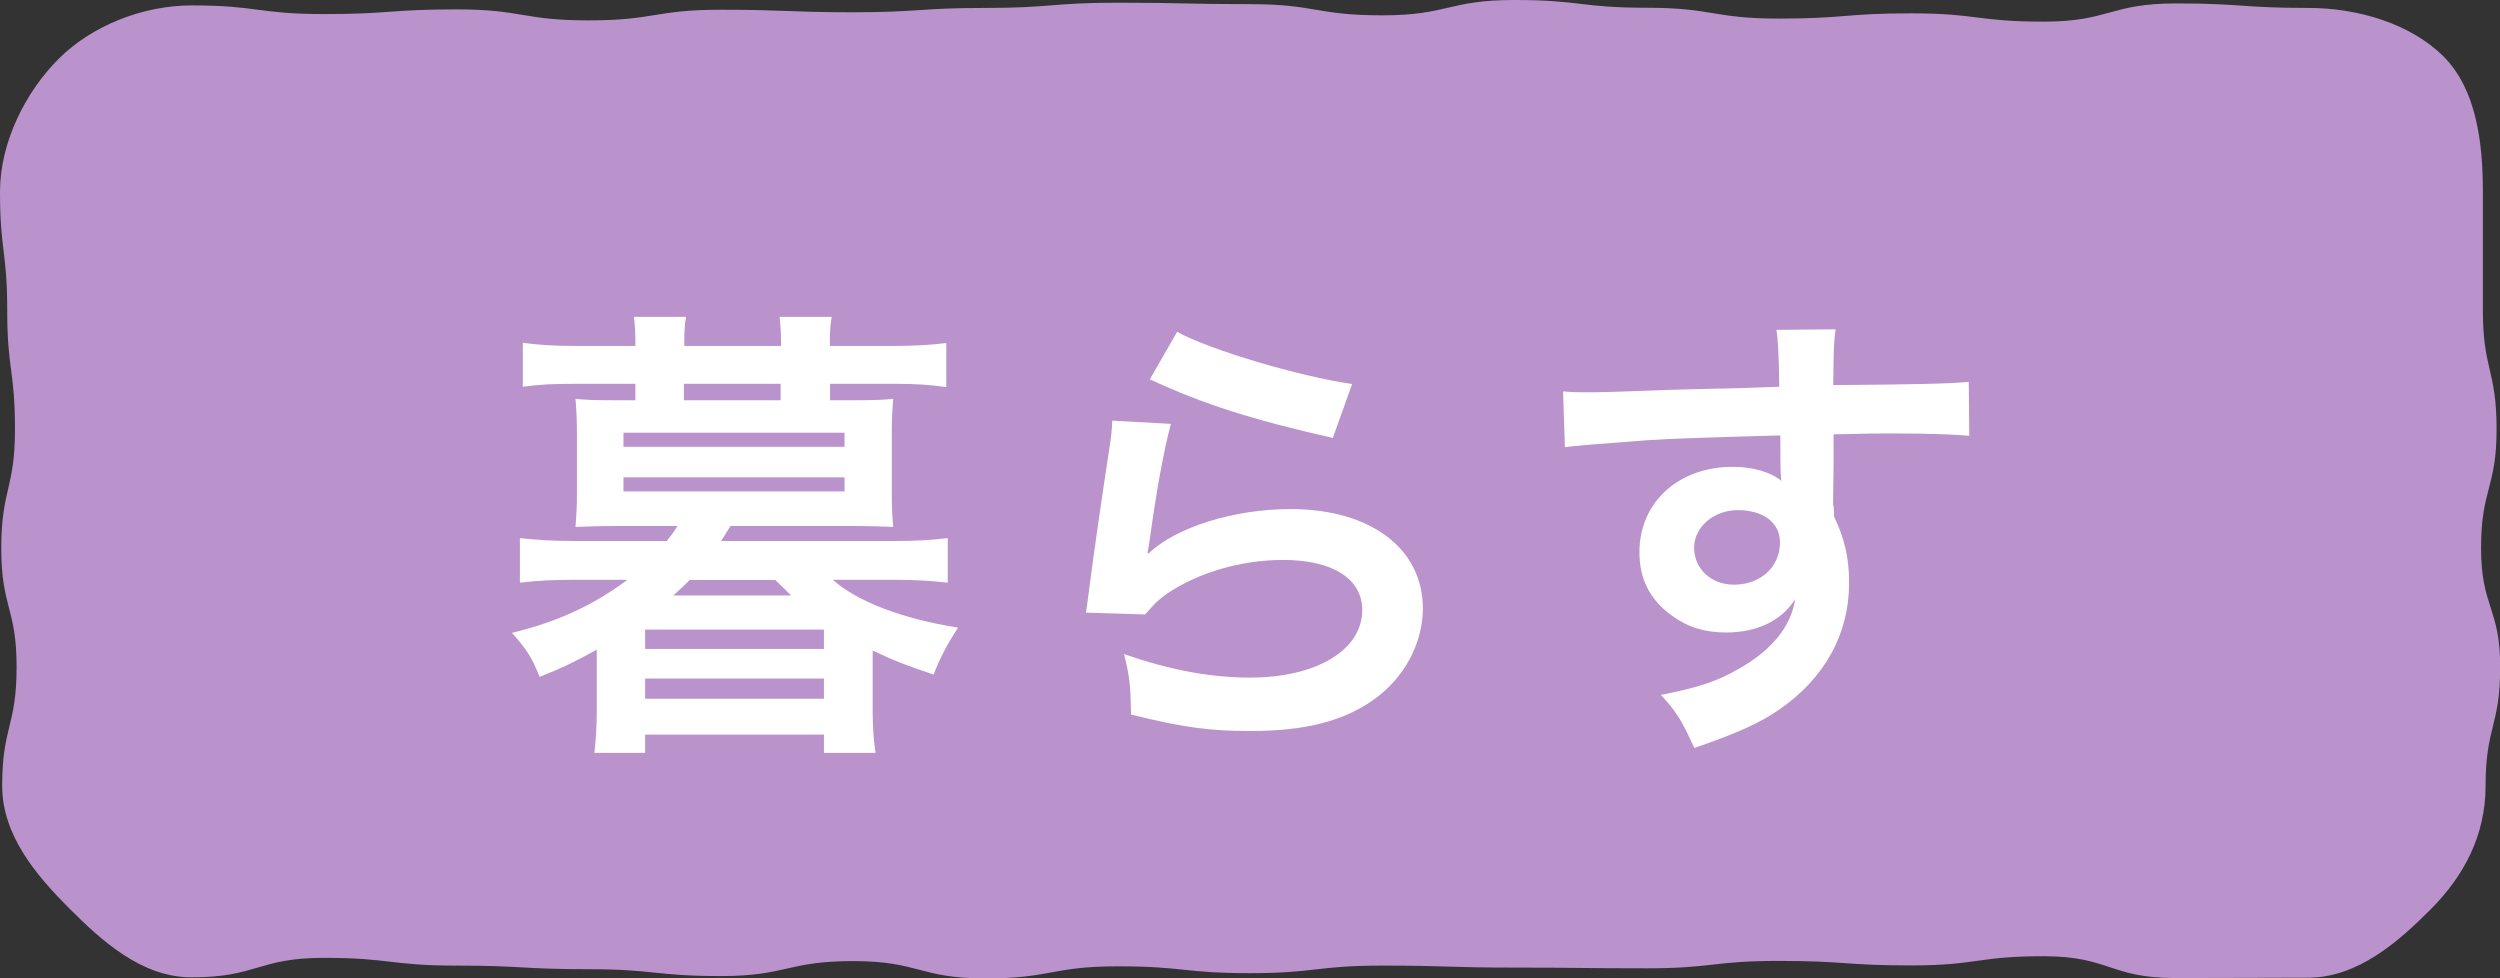
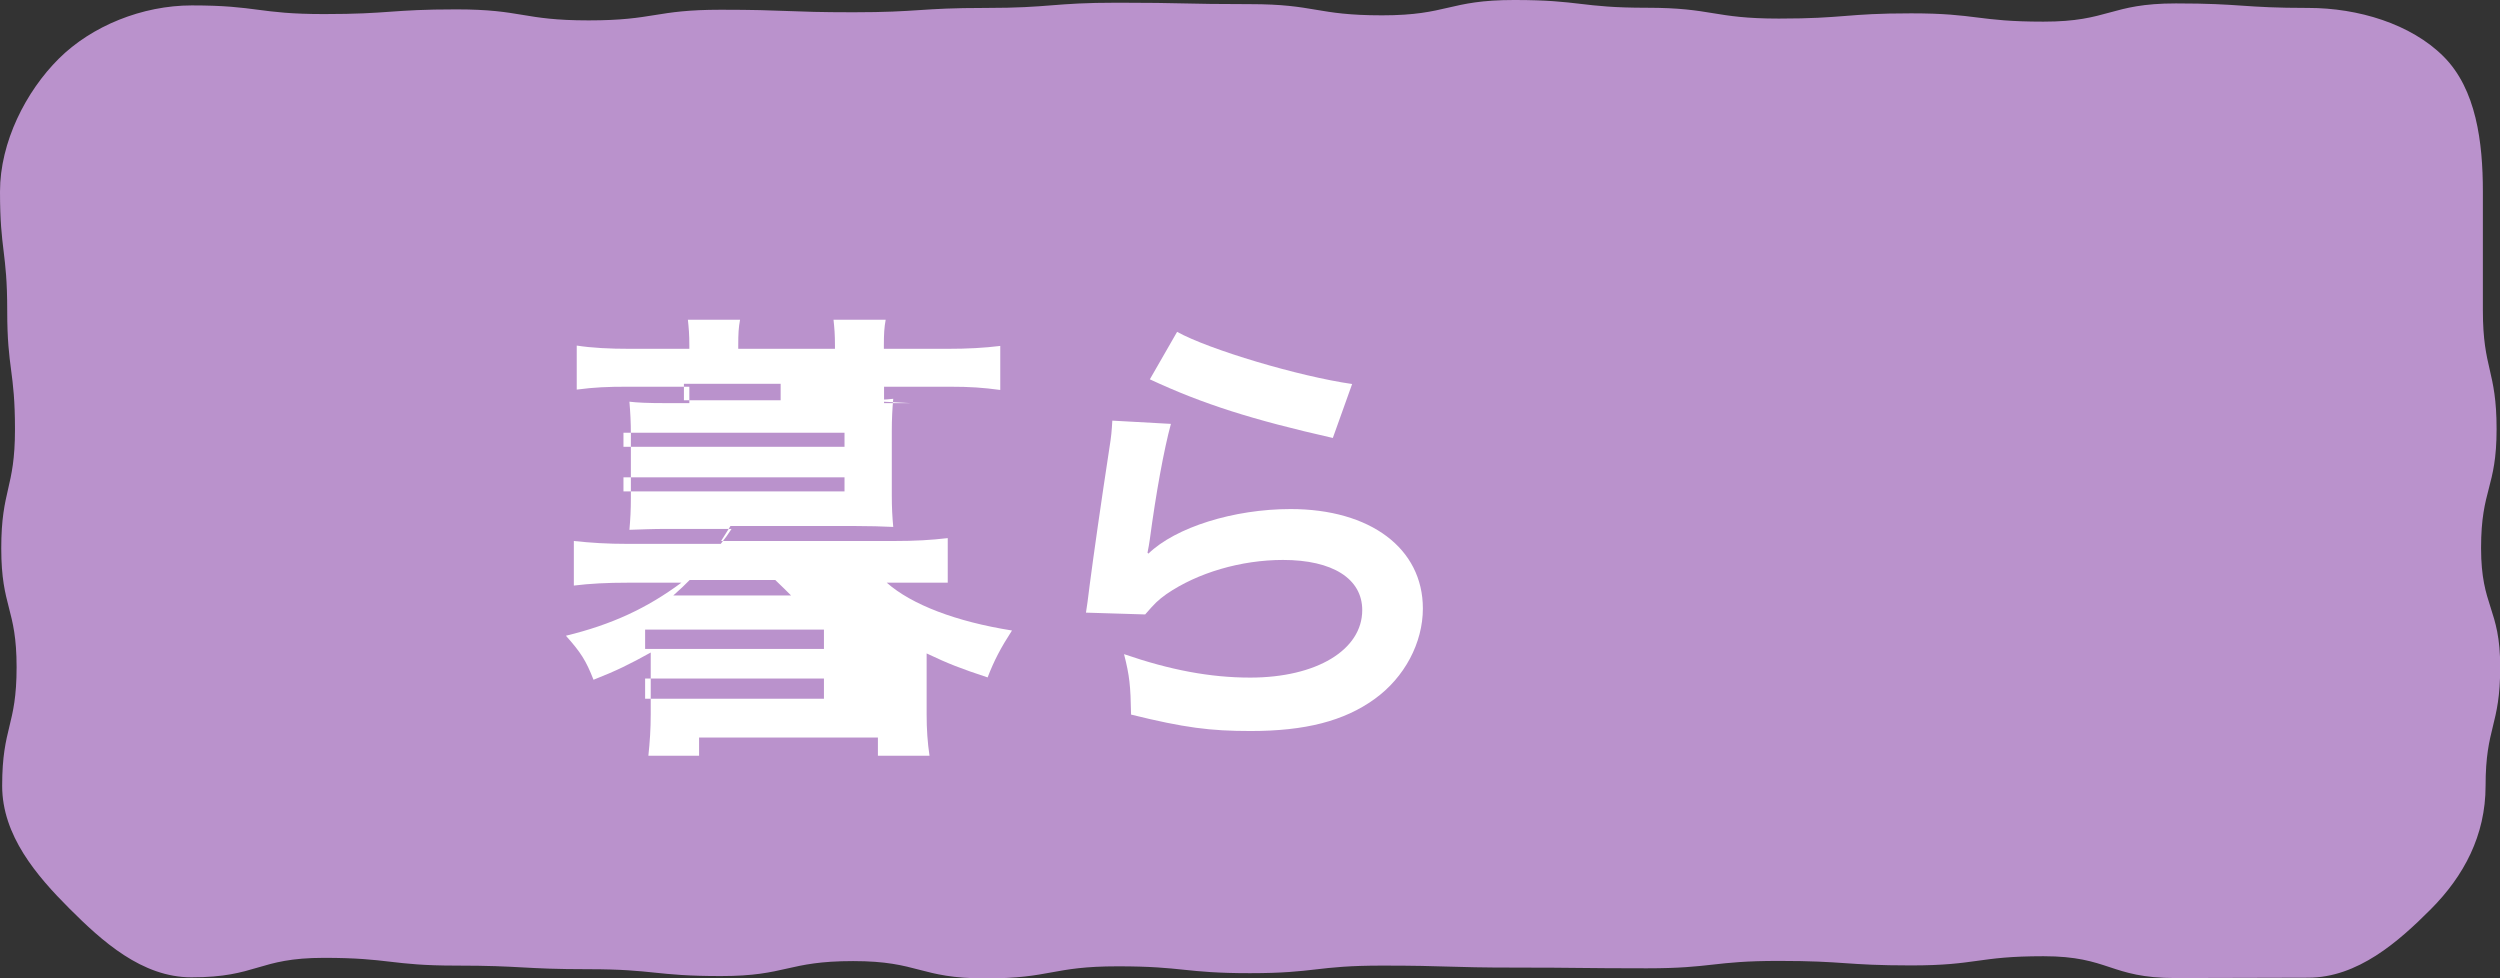
<svg xmlns="http://www.w3.org/2000/svg" id="_レイヤー_1" width="138.54" height="54.21" viewBox="0 0 138.54 54.21">
  <rect x="0" y="0" width="138.54" height="54.21" fill="#333333" stroke="none" />
  <defs>
    <style>.cls-1{fill:#ba92cc;}.cls-2{fill:#fff;}</style>
  </defs>
  <path class="cls-1" d="M127.9,54.18c-3.66,0-3.66.02-7.33.02s-3.66-1.21-7.33-1.21-3.66.51-7.33.51-3.66-.25-7.33-.25-3.66.41-7.33.41-3.66-.04-7.33-.04-3.66-.11-7.33-.11-3.66.42-7.32.42-3.66-.38-7.33-.38-3.66.67-7.33.67-3.66-.96-7.33-.96-3.67.83-7.33.83-3.67-.38-7.33-.38-3.67-.2-7.33-.2-3.67-.43-7.34-.43-3.67,1.08-7.34,1.08c-2.75,0-4.96-2.01-6.77-3.82S.12,46.3.12,43.55c0-3.29.8-3.29.8-6.58s-.85-3.29-.85-6.58.76-3.29.76-6.59-.43-3.3-.43-6.59S0,13.91,0,10.62c0-2.75,1.44-5.56,3.26-7.37S7.88.3,10.63.3c3.66,0,3.66.48,7.33.48s3.66-.26,7.33-.26,3.66.61,7.33.61,3.66-.59,7.33-.59,3.66.14,7.33.14,3.66-.24,7.33-.24,3.66-.29,7.33-.29,3.66.08,7.32.08,3.66.62,7.33.62,3.66-.85,7.33-.85,3.66.43,7.33.43,3.67.6,7.33.6,3.67-.29,7.33-.29,3.67.46,7.33.46,3.67-1.01,7.34-1.01,3.67.25,7.34.25c2.75,0,5.68.88,7.49,2.69s2.18,4.74,2.18,7.49q0,3.29,0,6.58c0,3.29.76,3.29.76,6.58s-.86,3.29-.86,6.59,1.06,3.3,1.06,6.59-.81,3.3-.81,6.59c0,2.75-1.21,5-3.02,6.82s-4.07,3.81-6.82,3.81Z" />
-   <path class="cls-2" d="M47.45,22.18c1.07,0,1.61-.03,2.05-.08-.05.57-.08,1.09-.08,1.82v3.51c0,.73.03,1.22.08,1.77-.65-.03-1.3-.05-2.08-.05h-6.94q-.42.68-.52.83h9.57c1.2,0,2.05-.05,2.99-.16v2.47c-.88-.1-1.77-.16-2.99-.16h-3.38c1.38,1.22,3.85,2.16,6.94,2.65-.62.96-.99,1.66-1.35,2.6-1.48-.49-2.16-.75-3.38-1.33v3.38c0,.83.05,1.56.16,2.29h-2.86v-1.01h-9.91v1.01h-2.81c.08-.75.13-1.48.13-2.29v-3.43c-1.17.65-1.9,1.01-3.17,1.51-.42-1.07-.7-1.51-1.53-2.44,2.55-.62,4.5-1.53,6.4-2.94h-2.94c-1.2,0-2.13.05-3.02.16v-2.47c.94.1,1.82.16,3.02.16h5.12c.31-.39.34-.44.6-.83h-3.61c-.78,0-1.4.03-2.05.05.05-.57.08-1.09.08-1.77v-3.51c0-.68-.03-1.22-.08-1.82.42.05.96.08,2.05.08h1.27v-.91h-3.38c-1.17,0-1.87.03-2.86.16v-2.44c.83.13,1.82.18,2.94.18h3.3v-.18c0-.62-.03-.96-.08-1.43h2.89c-.08.44-.1.75-.1,1.43v.18h5.36v-.18c0-.62-.03-.96-.08-1.43h2.89c-.08.44-.1.78-.1,1.43v.18h3.51c1.14,0,2.05-.05,2.94-.16v2.44c-.96-.13-1.66-.18-2.83-.18h-3.61v.91h1.48ZM34.55,24.76h12.25v-.78h-12.25v.78ZM34.55,27.23h12.25v-.78h-12.25v.78ZM35.75,35.96h9.91v-1.07h-9.91v1.07ZM35.75,38.72h9.91v-1.12h-9.91v1.12ZM38.22,32.14c-.29.29-.49.49-.91.86h6.53c-.29-.29-.44-.44-.88-.86h-4.73ZM43.26,21.27h-5.36v.91h5.36v-.91Z" />
+   <path class="cls-2" d="M47.45,22.18c1.07,0,1.61-.03,2.05-.08-.05.57-.08,1.09-.08,1.82v3.51c0,.73.03,1.22.08,1.77-.65-.03-1.3-.05-2.08-.05h-6.94q-.42.68-.52.83h9.57c1.2,0,2.05-.05,2.99-.16v2.47h-3.38c1.38,1.22,3.85,2.16,6.94,2.65-.62.96-.99,1.66-1.35,2.6-1.48-.49-2.16-.75-3.38-1.33v3.38c0,.83.05,1.56.16,2.29h-2.86v-1.01h-9.91v1.01h-2.81c.08-.75.13-1.48.13-2.29v-3.43c-1.17.65-1.9,1.01-3.17,1.51-.42-1.07-.7-1.51-1.53-2.44,2.55-.62,4.5-1.53,6.4-2.94h-2.94c-1.2,0-2.13.05-3.02.16v-2.47c.94.1,1.82.16,3.02.16h5.12c.31-.39.34-.44.6-.83h-3.61c-.78,0-1.4.03-2.05.05.05-.57.08-1.09.08-1.77v-3.51c0-.68-.03-1.22-.08-1.82.42.05.96.08,2.05.08h1.27v-.91h-3.38c-1.17,0-1.87.03-2.86.16v-2.44c.83.13,1.82.18,2.94.18h3.3v-.18c0-.62-.03-.96-.08-1.43h2.89c-.08.44-.1.75-.1,1.43v.18h5.36v-.18c0-.62-.03-.96-.08-1.43h2.89c-.08.44-.1.78-.1,1.43v.18h3.51c1.14,0,2.05-.05,2.94-.16v2.44c-.96-.13-1.66-.18-2.83-.18h-3.61v.91h1.48ZM34.55,24.76h12.25v-.78h-12.25v.78ZM34.55,27.23h12.25v-.78h-12.25v.78ZM35.75,35.96h9.91v-1.07h-9.91v1.07ZM35.75,38.72h9.91v-1.12h-9.91v1.12ZM38.22,32.14c-.29.29-.49.49-.91.86h6.53c-.29-.29-.44-.44-.88-.86h-4.73ZM43.26,21.27h-5.36v.91h5.36v-.91Z" />
  <path class="cls-2" d="M64.89,23.48c-.39,1.43-.83,3.85-1.17,6.4q-.05.36-.13.75l.05.05c1.51-1.46,4.73-2.47,7.88-2.47,4.42,0,7.33,2.18,7.33,5.51,0,1.9-1.01,3.82-2.68,5.02-1.69,1.22-3.85,1.77-6.86,1.77-2.24,0-3.67-.18-6.63-.91-.03-1.61-.08-2.13-.39-3.35,2.55.88,4.78,1.3,6.99,1.3,3.67,0,6.21-1.53,6.21-3.74,0-1.74-1.64-2.78-4.39-2.78-2.31,0-4.73.7-6.47,1.9-.47.34-.62.49-1.17,1.12l-3.28-.1c.08-.47.08-.57.21-1.56.21-1.61.62-4.5,1.09-7.57.1-.62.13-.94.16-1.51l3.25.18ZM65.23,18.39c1.79.99,6.76,2.47,9.7,2.89l-1.07,2.99c-4.45-1.01-7.18-1.87-10.14-3.25l1.51-2.63Z" />
-   <path class="cls-2" d="M101.61,28.01c0,.1.03.31.03.62.57,1.2.83,2.26.83,3.67,0,2.83-1.35,5.28-3.87,7.02-1.09.75-2.29,1.3-4.71,2.13-.73-1.61-.99-2-1.85-2.94,2.13-.42,3.2-.78,4.42-1.51,1.77-1.01,2.81-2.34,3.02-3.8-.75,1.2-2.11,1.85-3.82,1.85-1.2,0-2.13-.29-3.02-.94-1.22-.88-1.79-2.03-1.79-3.51,0-2.76,2.16-4.73,5.17-4.73,1.12,0,2.11.29,2.7.78q-.03-.13-.03-.31c-.03-.05-.03-1.51-.03-2.21-3.72.1-6.16.18-7.31.26q-3.93.29-4.63.39l-.1-3.09c.57.05.81.05,1.27.05.65,0,1.07,0,4.42-.13,1.69-.05,1.95-.05,4.08-.1q.86-.03,2.21-.08-.03-2.47-.16-3.15l3.28-.03c-.1.81-.1.86-.13,3.09,4.52-.03,6.55-.08,7.51-.18l.03,2.99c-.96-.08-2.21-.13-4.37-.13-.62,0-1.09,0-3.15.05v1.69l-.03,2.24ZM96.3,28.27c-1.33,0-2.42.94-2.42,2.08s.91,2.05,2.21,2.05c1.48,0,2.55-.99,2.55-2.34,0-1.09-.91-1.79-2.34-1.79Z" />
</svg>